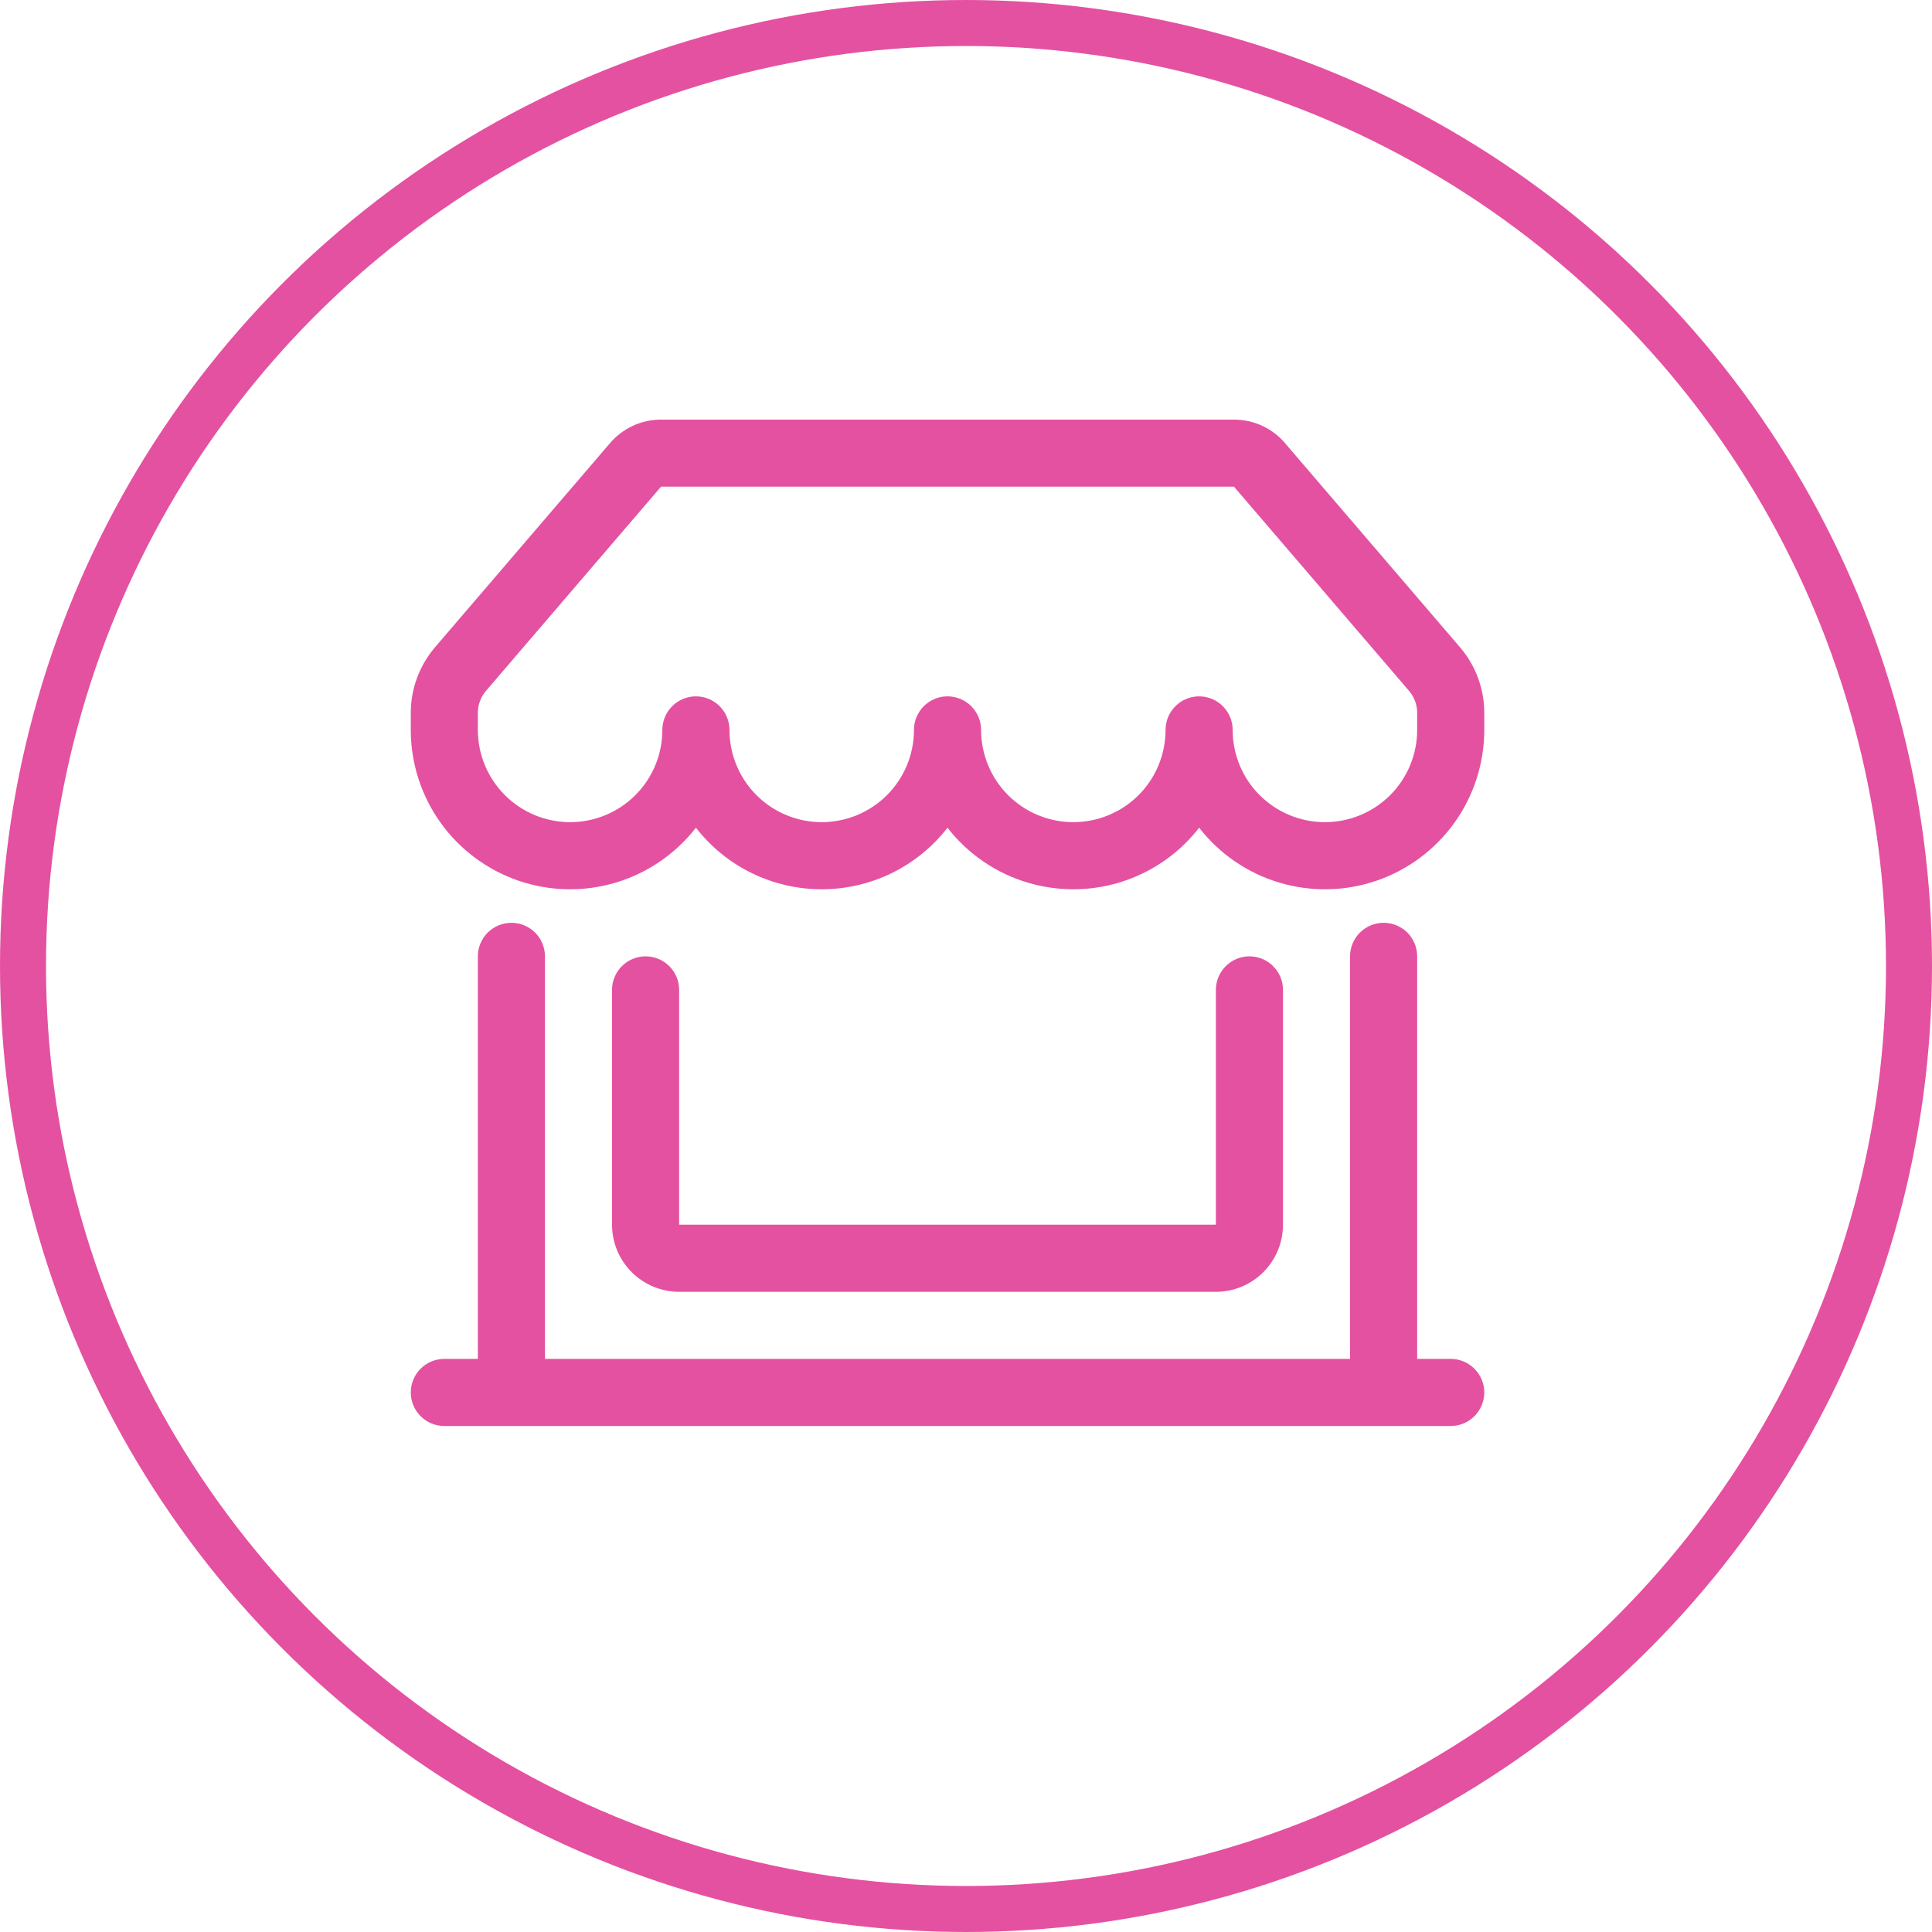
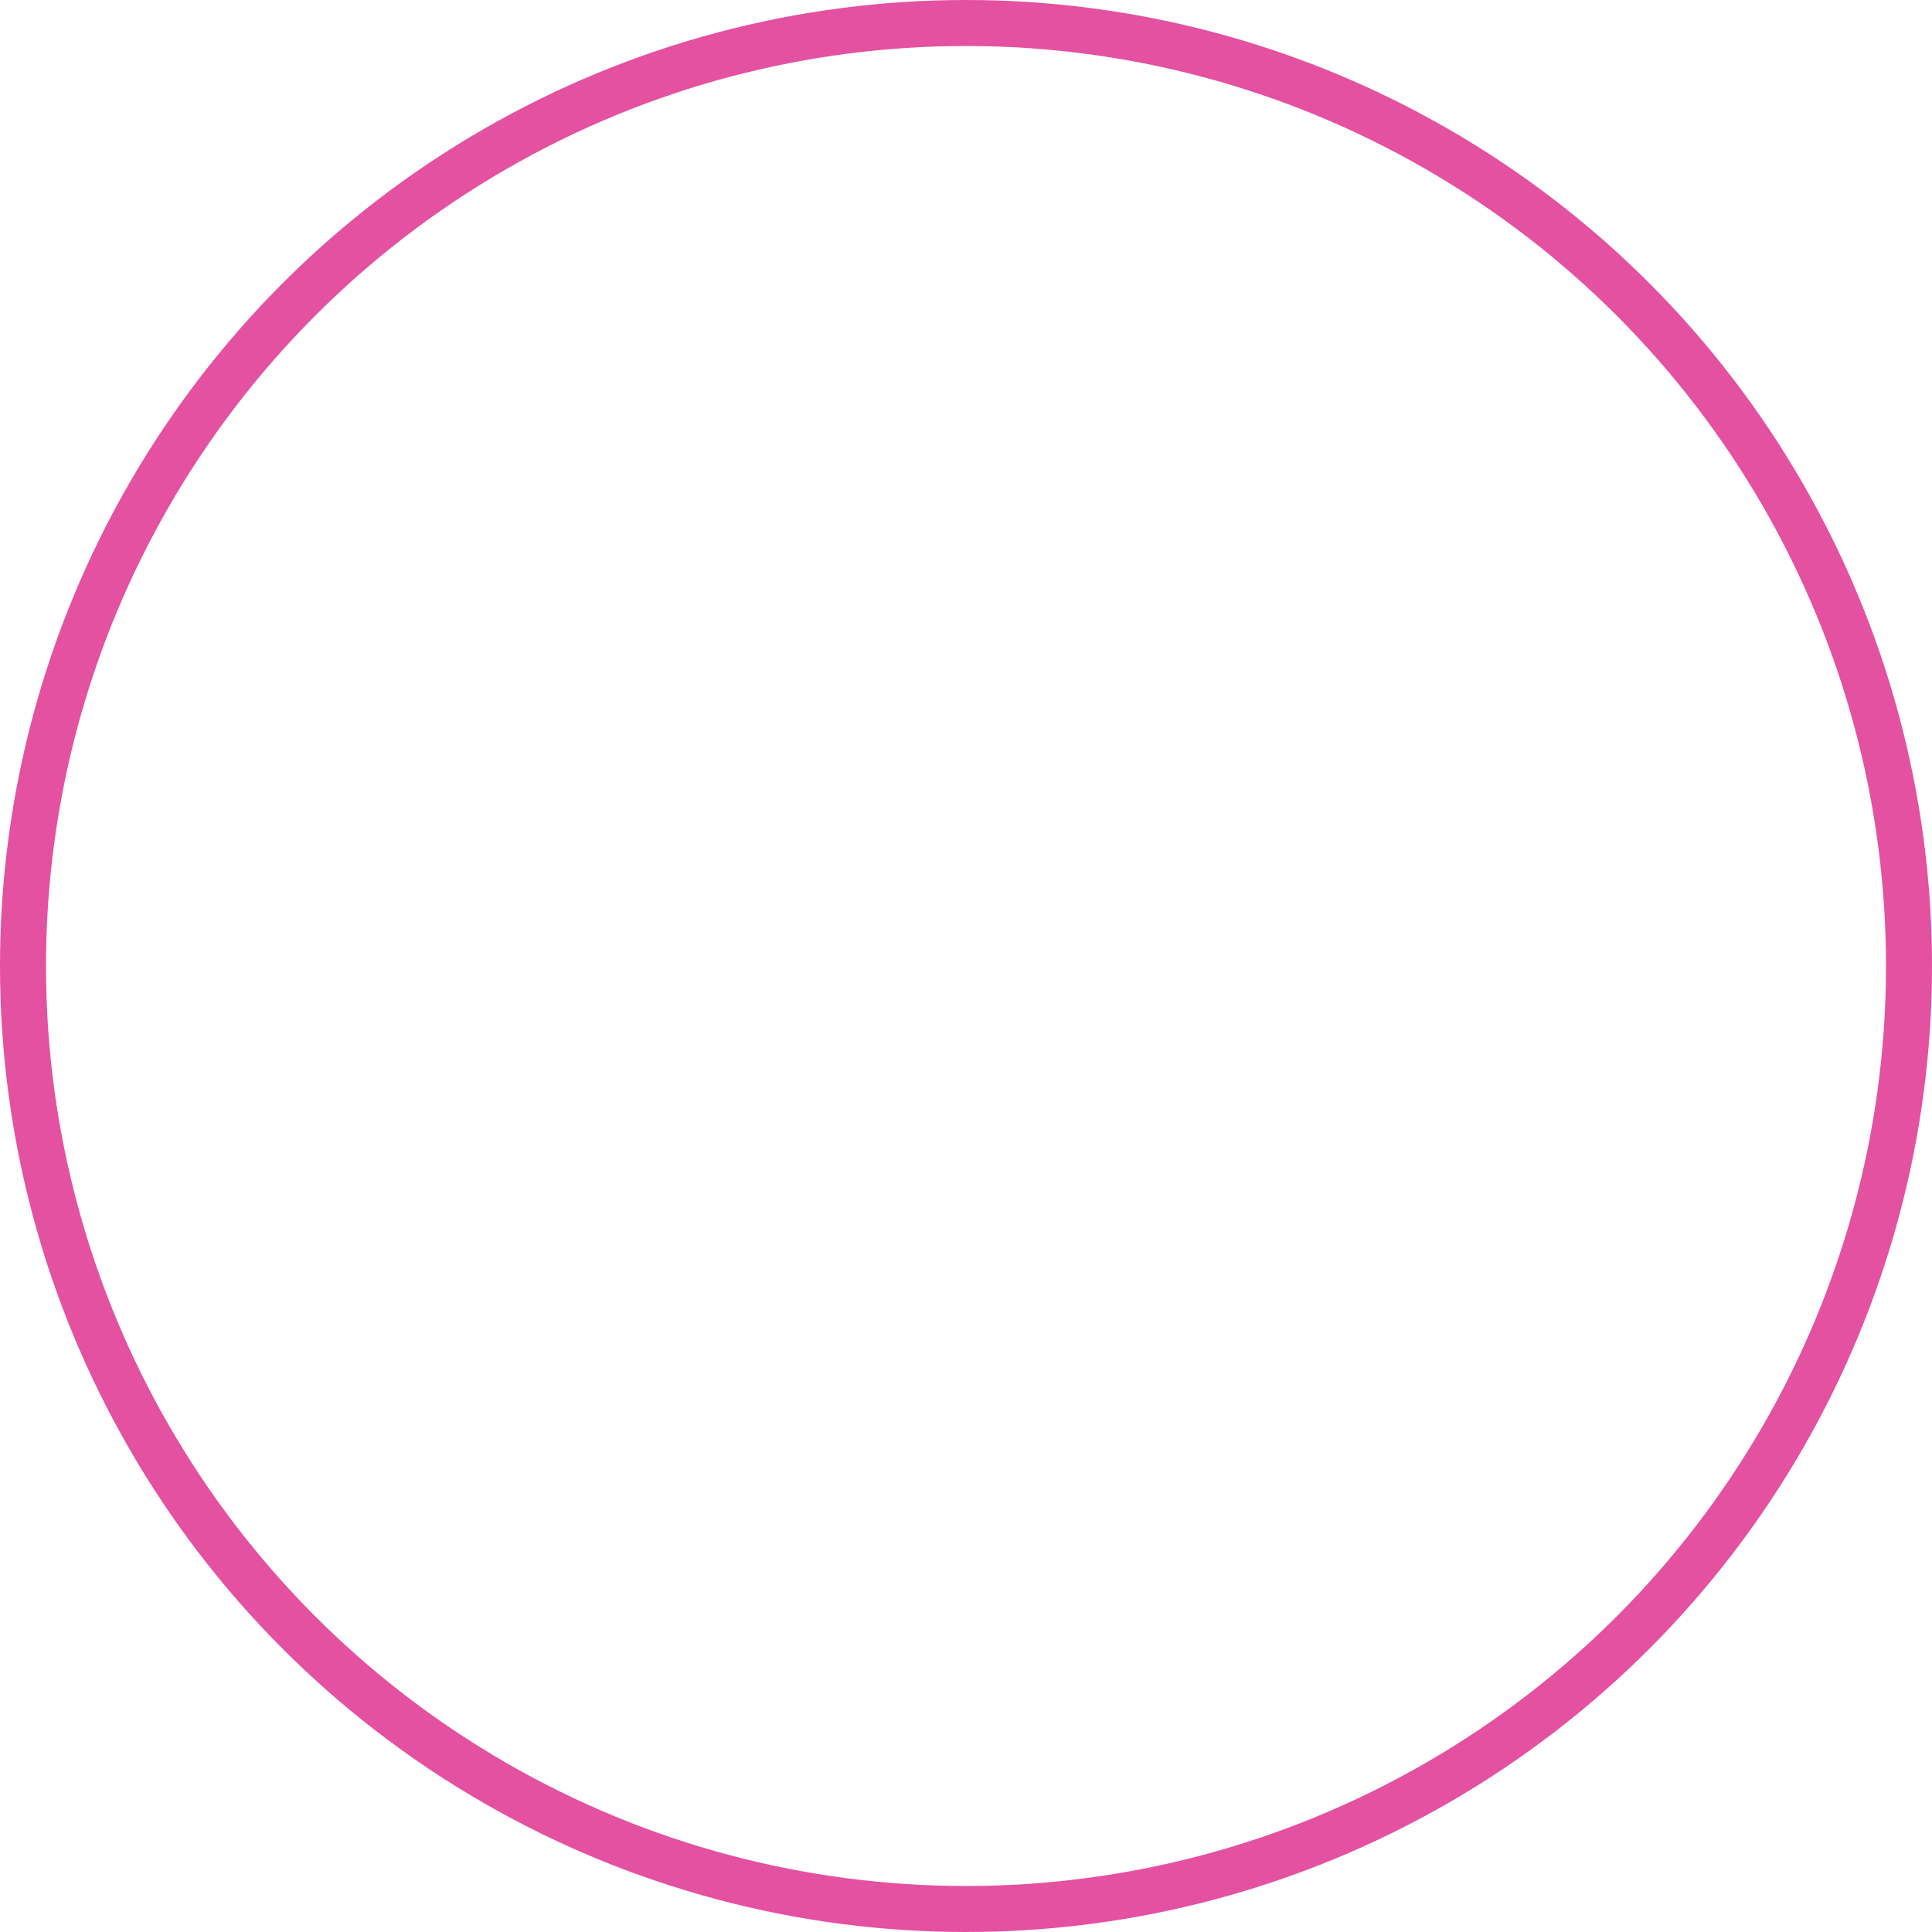
<svg xmlns="http://www.w3.org/2000/svg" width="42" height="42" viewBox="0 0 42 42" fill="none">
  <circle cx="21" cy="21" r="20.5" stroke="#E451A0" />
-   <path fill-rule="evenodd" clip-rule="evenodd" d="M27.935 9.632C27.798 9.472 27.628 9.344 27.436 9.255C27.245 9.167 27.037 9.122 26.826 9.122H14.37C14.159 9.122 13.951 9.167 13.76 9.255C13.569 9.344 13.399 9.472 13.262 9.632L9.456 14.072C9.117 14.469 8.93 14.973 8.93 15.496V15.867C8.93 16.589 9.155 17.293 9.575 17.881C9.994 18.468 10.587 18.91 11.27 19.145C11.953 19.379 12.692 19.394 13.383 19.188C14.075 18.981 14.685 18.564 15.129 17.994C15.452 18.411 15.867 18.748 16.341 18.98C16.815 19.212 17.336 19.332 17.863 19.332C18.391 19.332 18.912 19.212 19.386 18.98C19.86 18.748 20.275 18.411 20.598 17.994C20.922 18.411 21.336 18.748 21.81 18.98C22.285 19.212 22.805 19.332 23.333 19.332C23.861 19.332 24.381 19.212 24.855 18.98C25.33 18.748 25.744 18.411 26.068 17.994C26.511 18.564 27.121 18.981 27.813 19.188C28.505 19.394 29.244 19.379 29.927 19.145C30.61 18.91 31.202 18.468 31.622 17.881C32.041 17.293 32.267 16.589 32.267 15.867V15.496C32.267 14.973 32.08 14.469 31.74 14.072L27.933 9.631L27.935 9.632ZM25.338 15.867C25.338 16.399 25.127 16.91 24.751 17.286C24.375 17.662 23.865 17.873 23.333 17.873C22.801 17.873 22.291 17.662 21.915 17.286C21.539 16.91 21.328 16.399 21.328 15.867C21.328 15.674 21.251 15.489 21.114 15.352C20.977 15.215 20.792 15.138 20.598 15.138C20.405 15.138 20.219 15.215 20.082 15.352C19.946 15.489 19.869 15.674 19.869 15.867C19.869 16.399 19.658 16.91 19.282 17.286C18.905 17.662 18.395 17.873 17.863 17.873C17.331 17.873 16.821 17.662 16.445 17.286C16.069 16.91 15.858 16.399 15.858 15.867C15.858 15.674 15.781 15.489 15.644 15.352C15.508 15.215 15.322 15.138 15.129 15.138C14.935 15.138 14.75 15.215 14.613 15.352C14.476 15.489 14.399 15.674 14.399 15.867C14.399 16.399 14.188 16.91 13.812 17.286C13.436 17.662 12.926 17.873 12.394 17.873C11.862 17.873 11.352 17.662 10.976 17.286C10.6 16.91 10.388 16.399 10.388 15.867V15.496C10.388 15.322 10.45 15.154 10.563 15.021L14.37 10.58H26.826L30.633 15.021C30.746 15.154 30.808 15.322 30.808 15.496V15.867C30.808 16.399 30.597 16.91 30.221 17.286C29.845 17.662 29.334 17.873 28.802 17.873C28.271 17.873 27.761 17.662 27.384 17.286C27.008 16.91 26.797 16.399 26.797 15.867C26.797 15.674 26.72 15.489 26.583 15.352C26.447 15.215 26.261 15.138 26.068 15.138C25.874 15.138 25.689 15.215 25.552 15.352C25.415 15.489 25.338 15.674 25.338 15.867ZM30.079 20.061C29.885 20.061 29.7 20.138 29.563 20.274C29.426 20.411 29.349 20.597 29.349 20.79V29.541H11.847V20.79C11.847 20.597 11.77 20.411 11.633 20.274C11.496 20.138 11.311 20.061 11.118 20.061C10.924 20.061 10.739 20.138 10.602 20.274C10.465 20.411 10.388 20.597 10.388 20.79V29.541H9.659C9.466 29.541 9.28 29.618 9.143 29.755C9.007 29.892 8.93 30.077 8.93 30.271C8.93 30.464 9.007 30.65 9.143 30.786C9.28 30.923 9.466 31 9.659 31H31.537C31.731 31 31.916 30.923 32.053 30.786C32.19 30.65 32.267 30.464 32.267 30.271C32.267 30.077 32.19 29.892 32.053 29.755C31.916 29.618 31.731 29.541 31.537 29.541H30.808V20.79C30.808 20.597 30.731 20.411 30.595 20.274C30.458 20.138 30.272 20.061 30.079 20.061ZM27.162 20.79C26.968 20.79 26.783 20.867 26.646 21.004C26.509 21.14 26.432 21.326 26.432 21.519V26.624H14.764V21.519C14.764 21.326 14.687 21.14 14.55 21.004C14.414 20.867 14.228 20.79 14.035 20.79C13.841 20.79 13.656 20.867 13.519 21.004C13.382 21.14 13.305 21.326 13.305 21.519V26.624C13.305 27.011 13.459 27.382 13.733 27.656C14.006 27.929 14.377 28.083 14.764 28.083H26.432C26.819 28.083 27.19 27.929 27.464 27.656C27.737 27.382 27.891 27.011 27.891 26.624V21.519C27.891 21.326 27.814 21.14 27.677 21.004C27.541 20.867 27.355 20.79 27.162 20.79Z" fill="#E451A0" />
</svg>